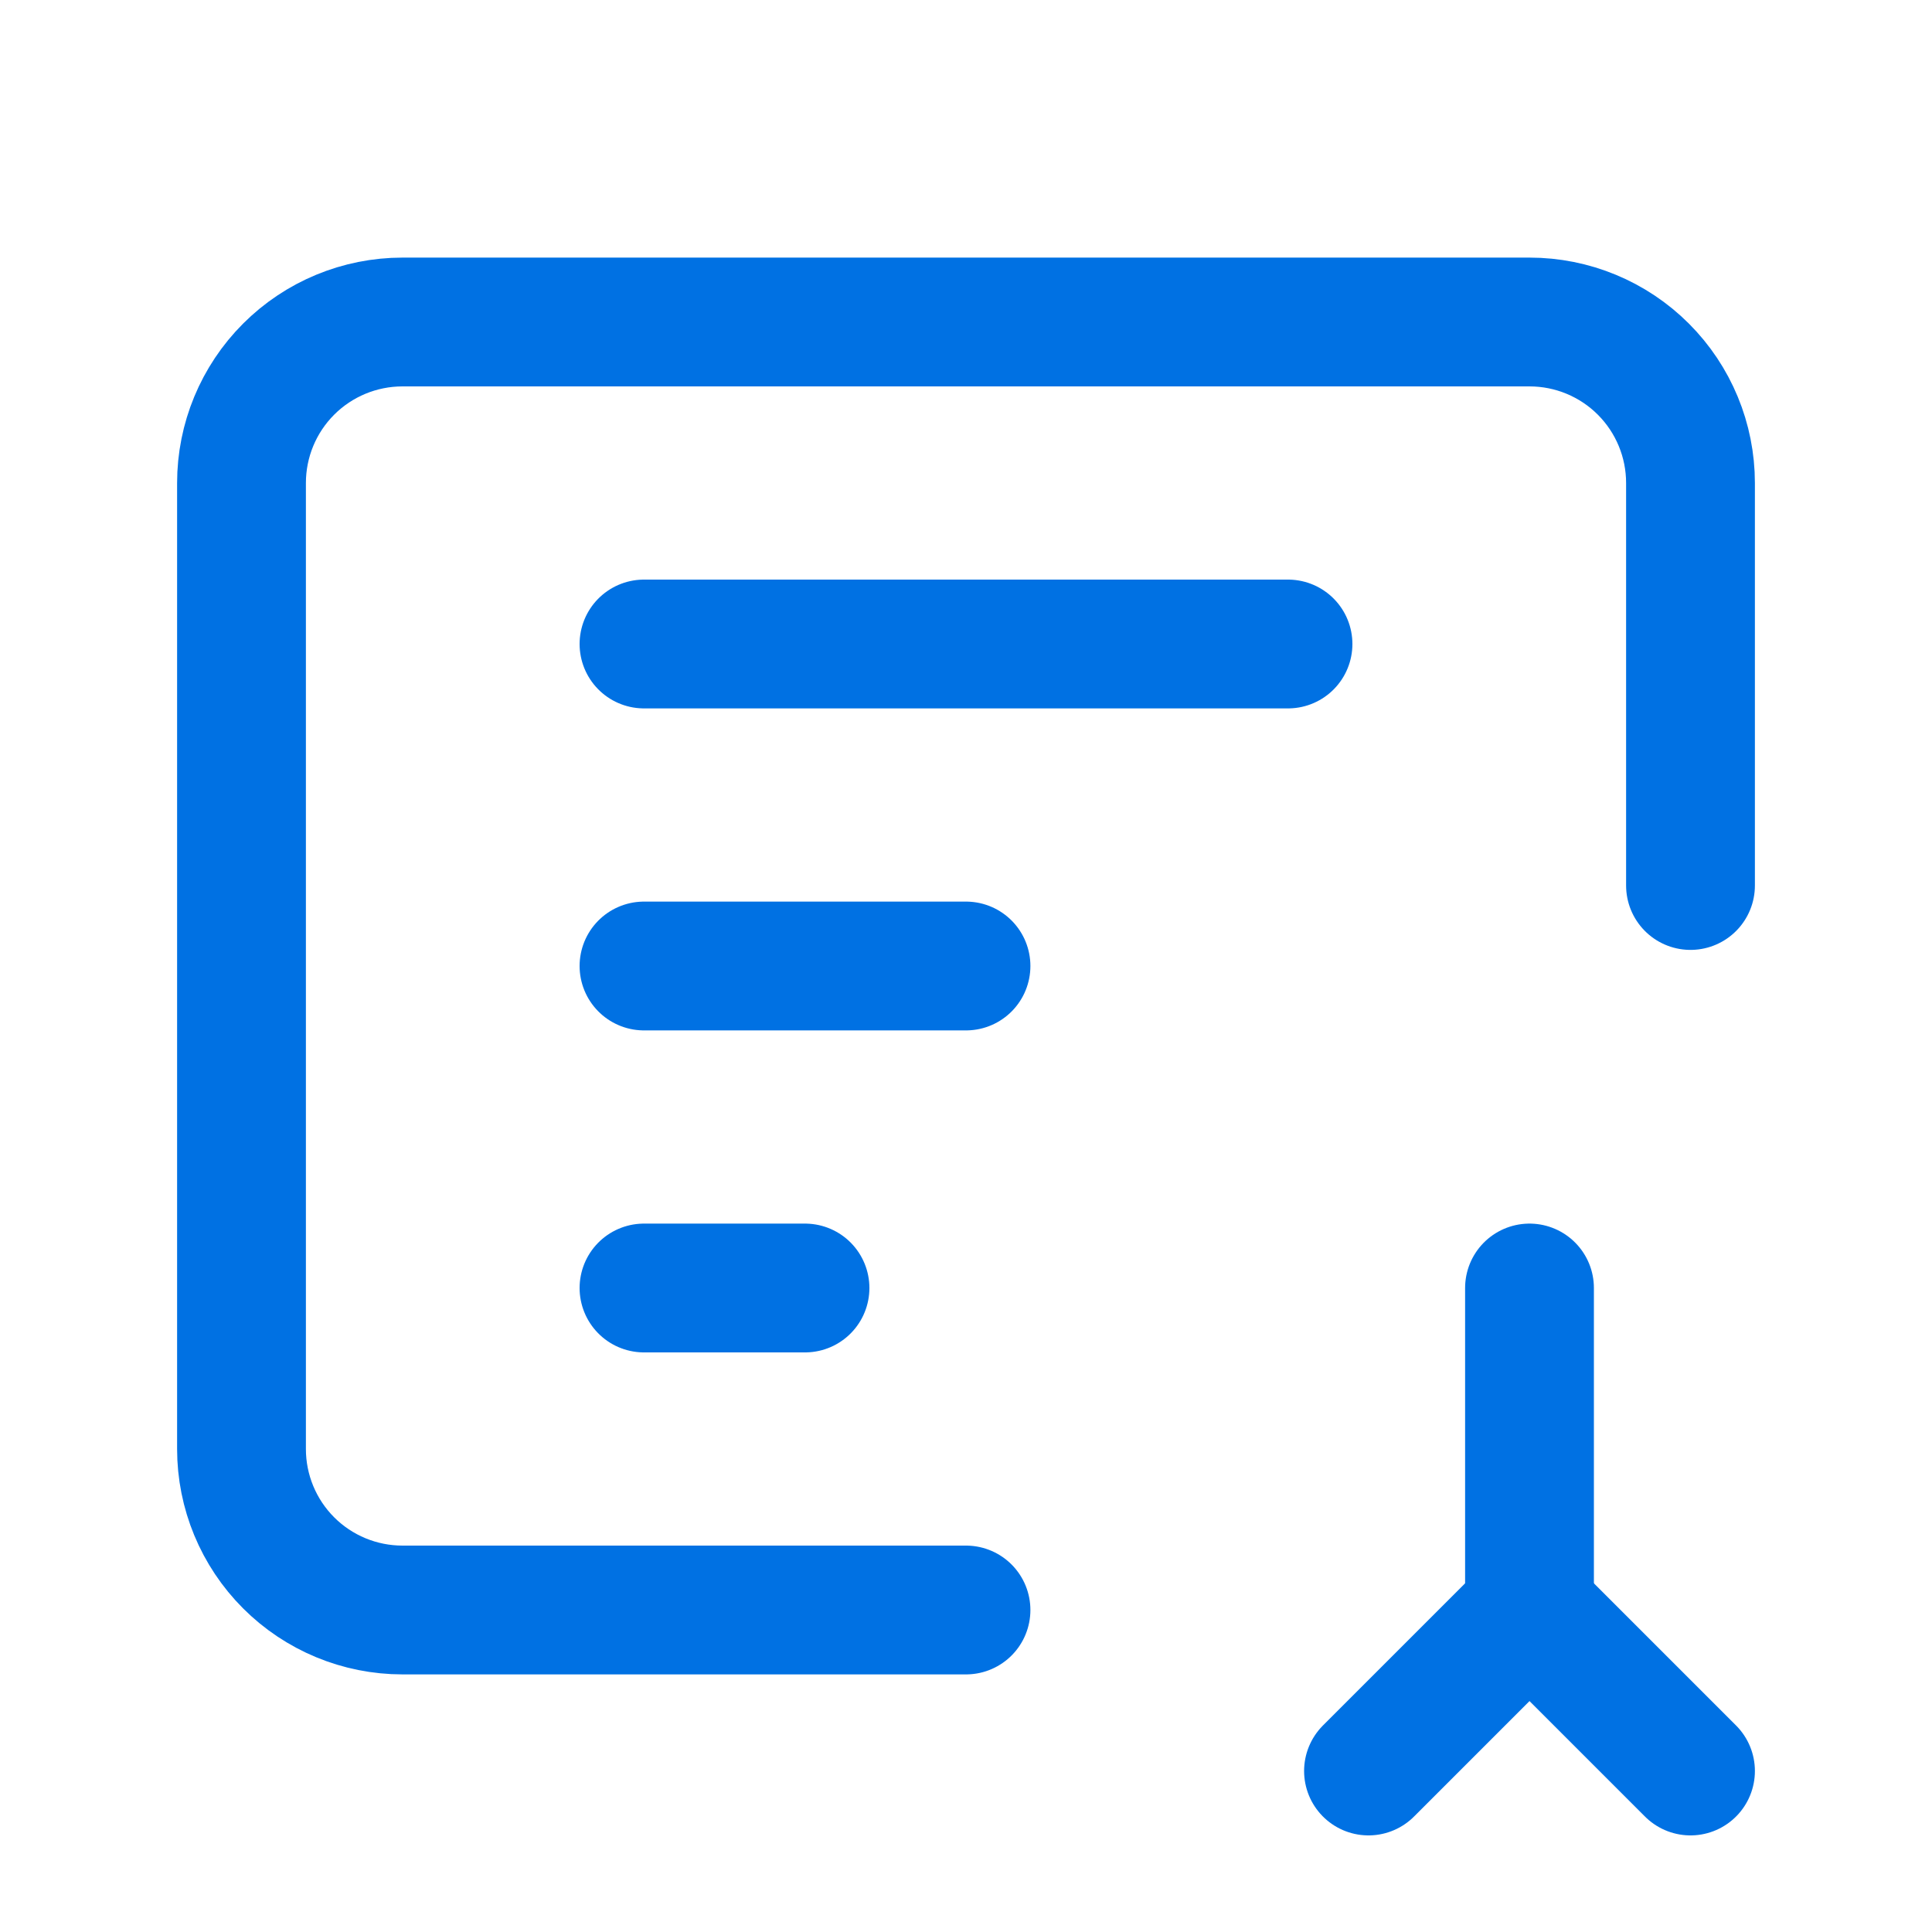
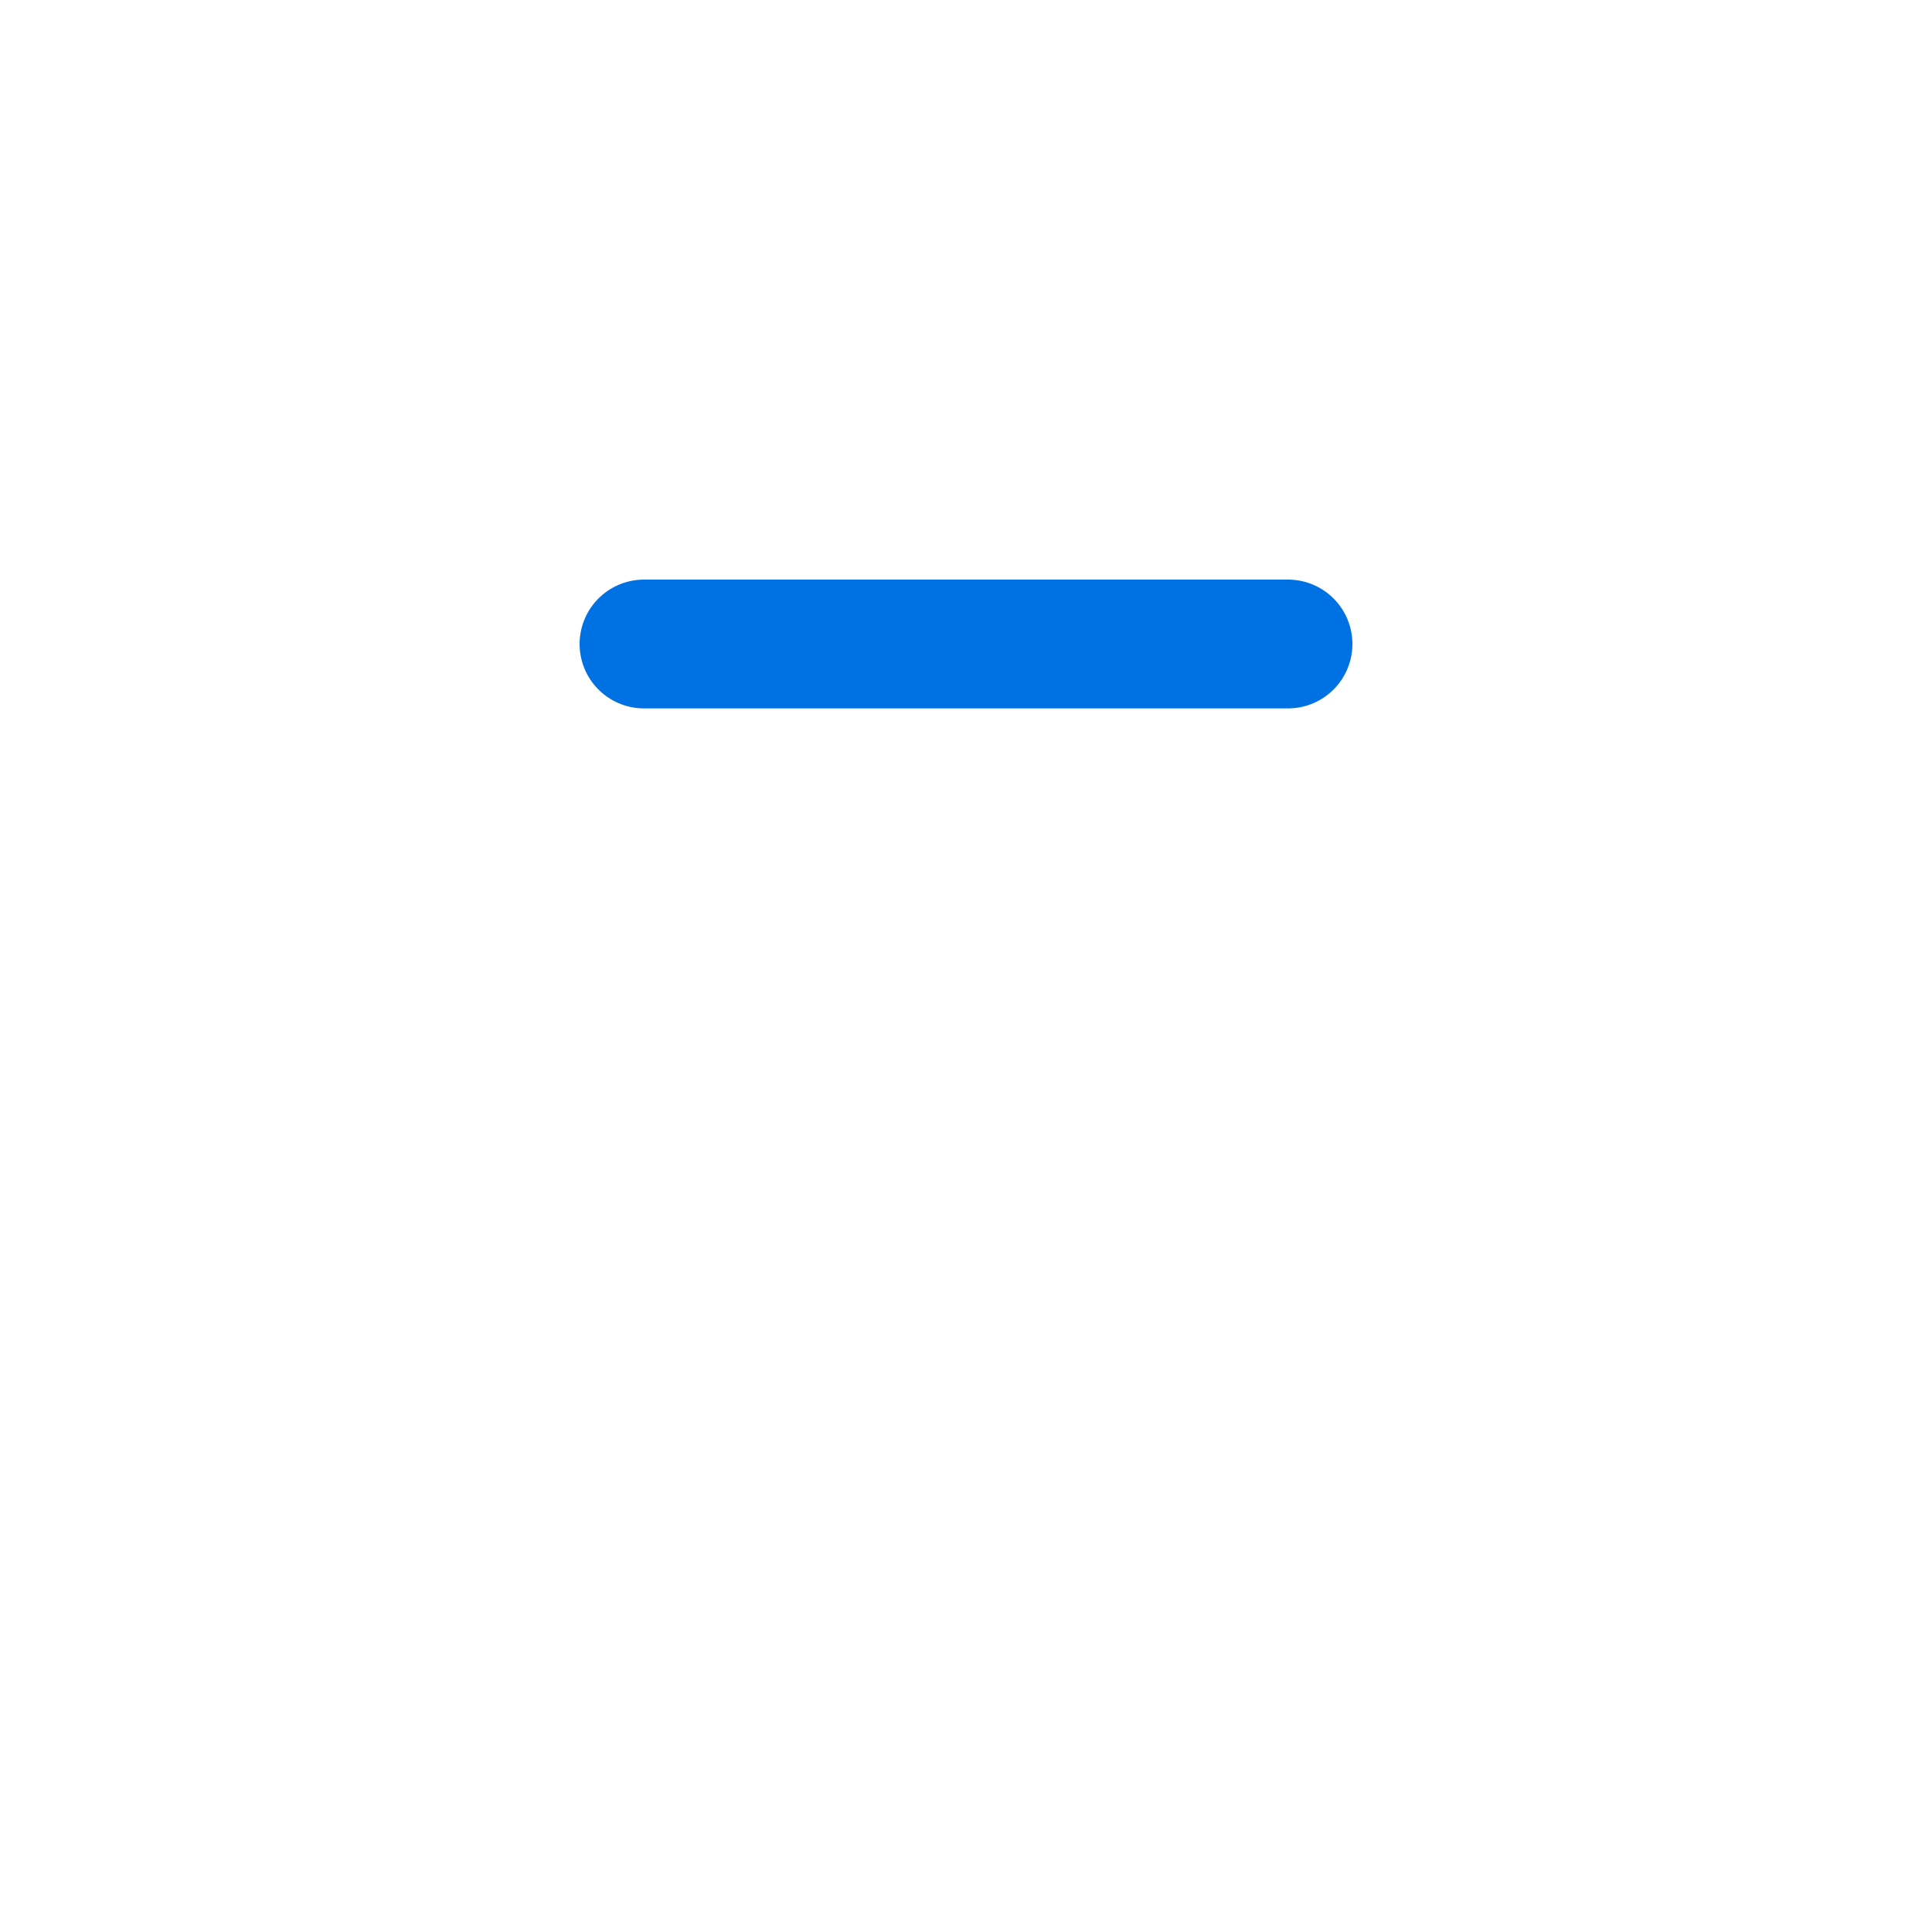
<svg xmlns="http://www.w3.org/2000/svg" width="30" height="30" viewBox="0 0 30 30" fill="none">
-   <path d="M26.25 13.75V7.5C26.25 6.837 25.987 6.201 25.518 5.732C25.049 5.263 24.413 5 23.75 5H6.25C5.587 5 4.951 5.263 4.482 5.732C4.013 6.201 3.75 6.837 3.75 7.5V22.5C3.75 23.163 4.013 23.799 4.482 24.268C4.951 24.737 5.587 25 6.25 25H15" stroke="#0071E3" stroke-width="2" stroke-linecap="round" stroke-linejoin="round" />
  <path d="M10 10H20" stroke="#0071E3" stroke-width="2" stroke-linecap="round" stroke-linejoin="round" />
-   <path d="M10 15H15" stroke="#0071E3" stroke-width="2" stroke-linecap="round" stroke-linejoin="round" />
-   <path d="M10 20H12.5" stroke="#0071E3" stroke-width="2" stroke-linecap="round" stroke-linejoin="round" />
-   <path d="M21.25 27.5L23.75 25L26.25 27.5" stroke="#0071E3" stroke-width="2" stroke-linecap="round" stroke-linejoin="round" />
-   <path d="M23.75 25V20" stroke="#0071E3" stroke-width="2" stroke-linecap="round" stroke-linejoin="round" />
</svg>